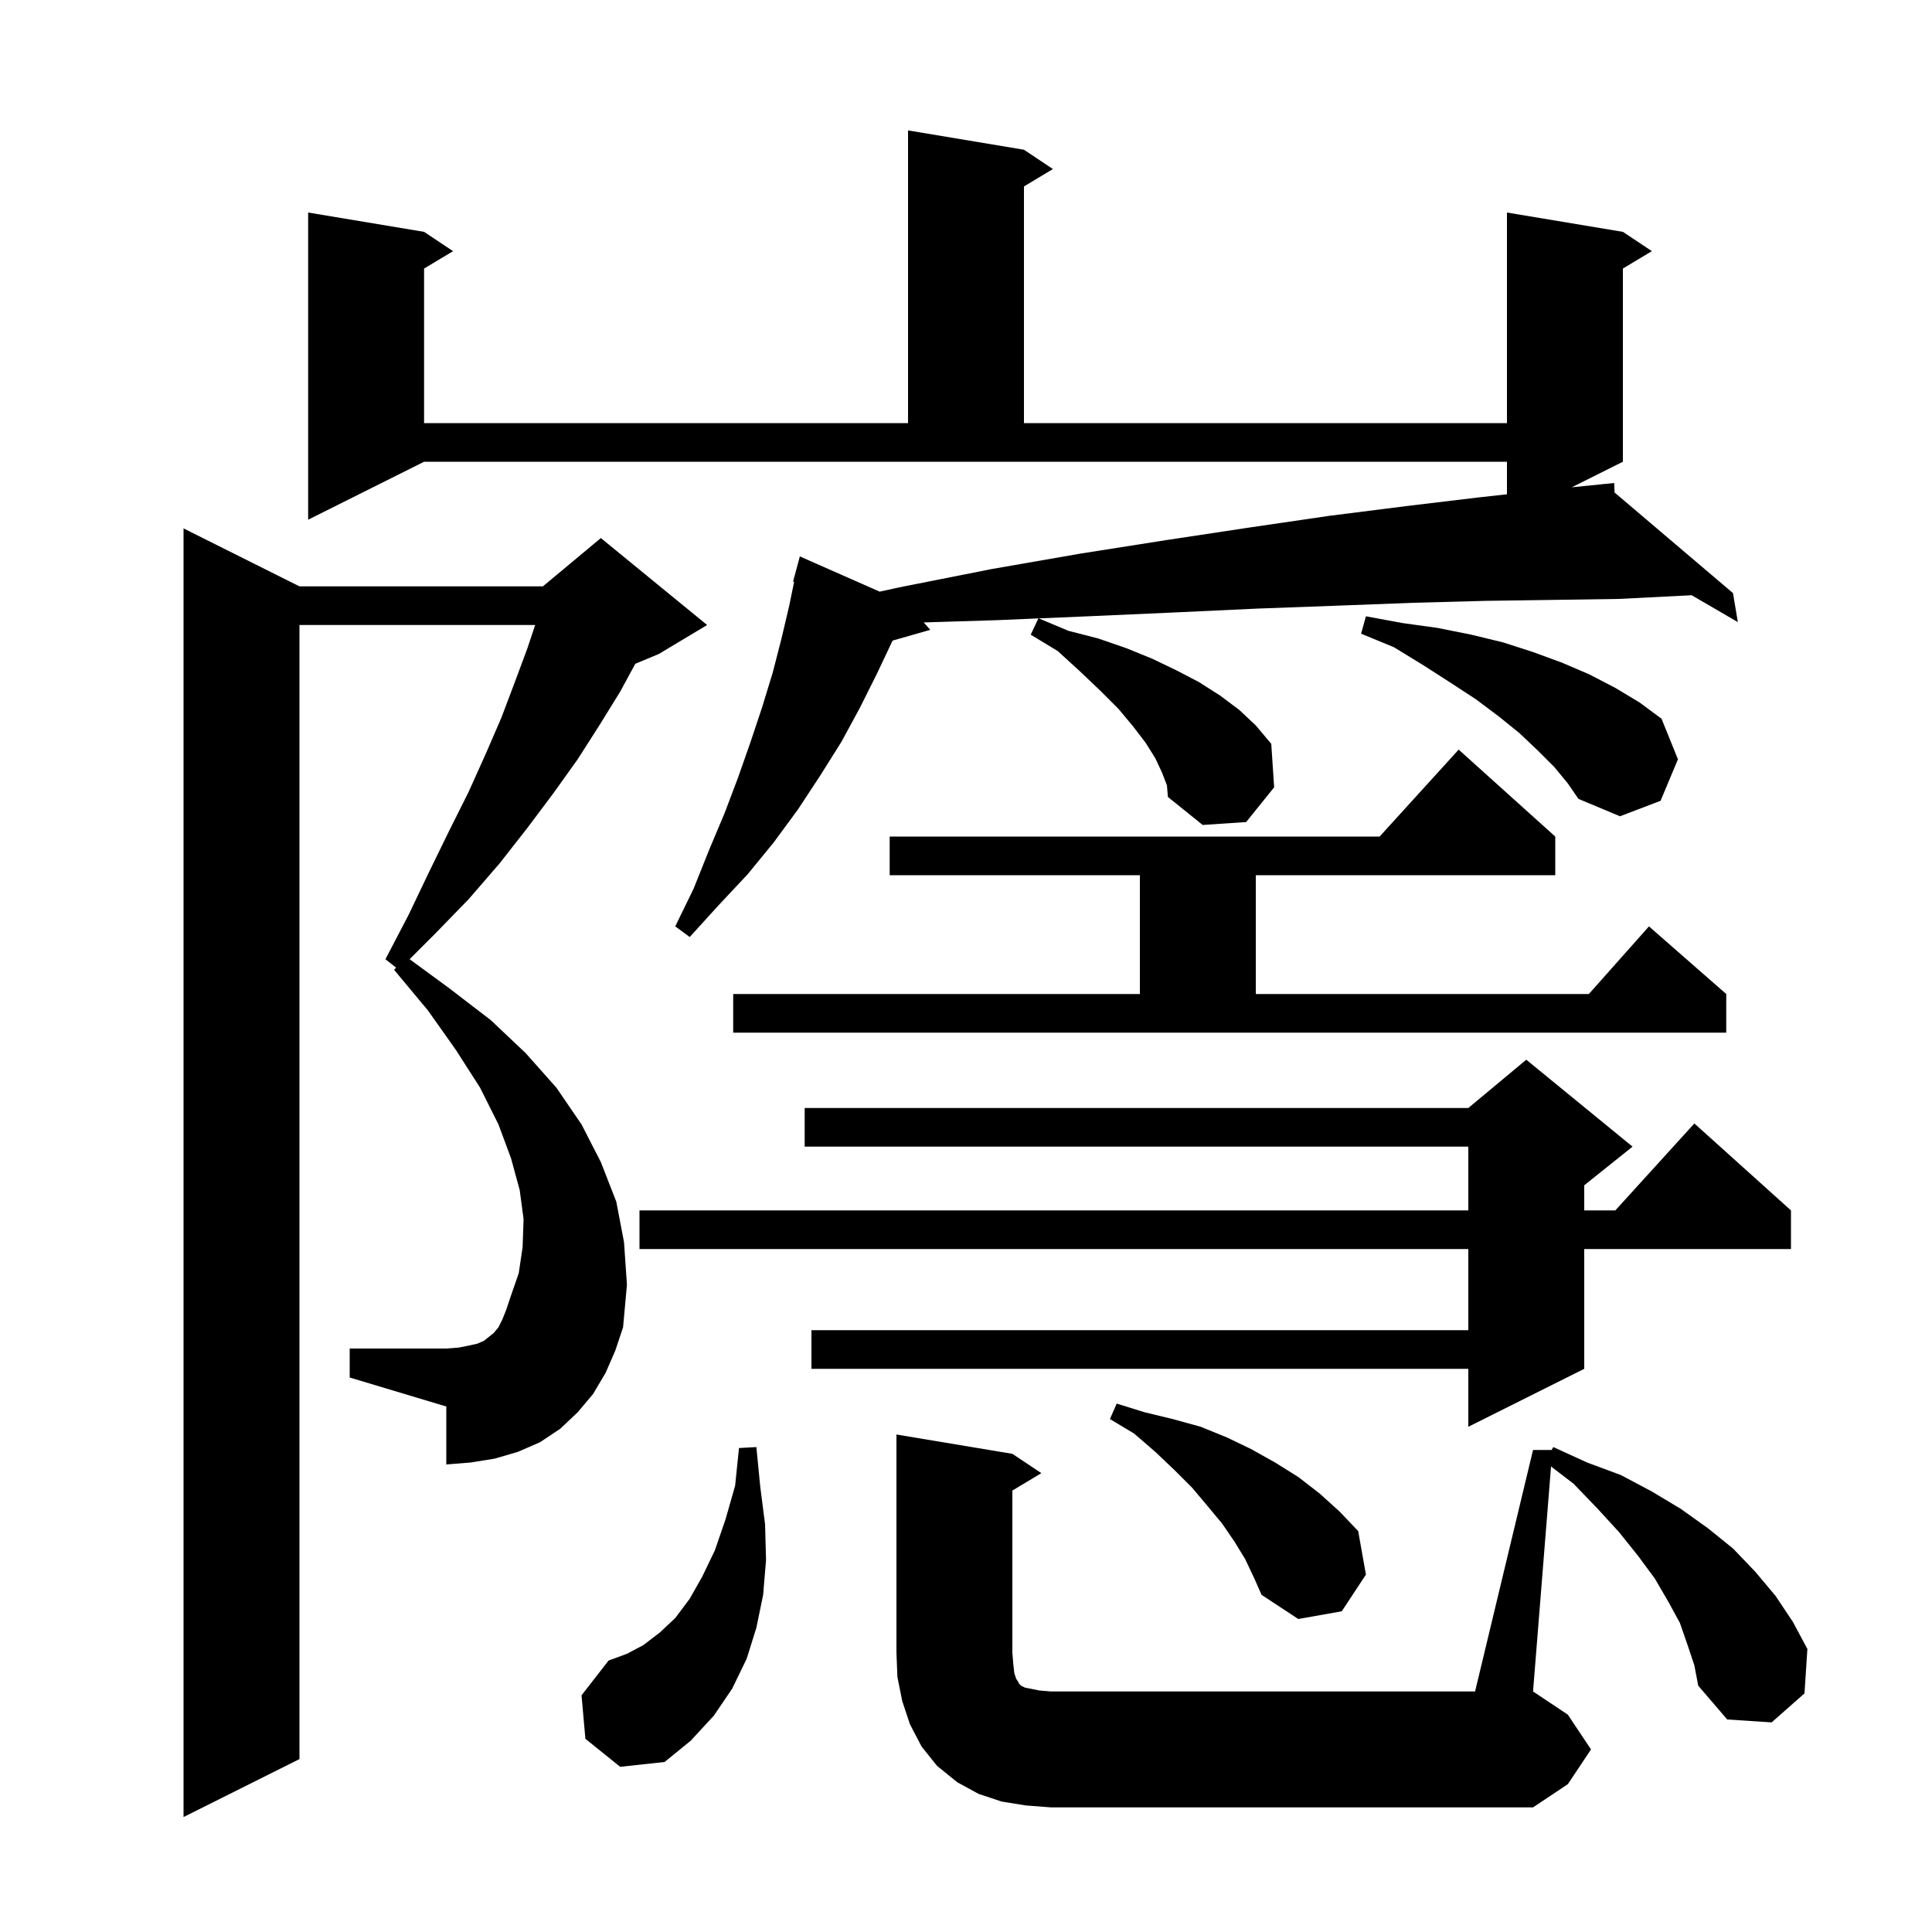
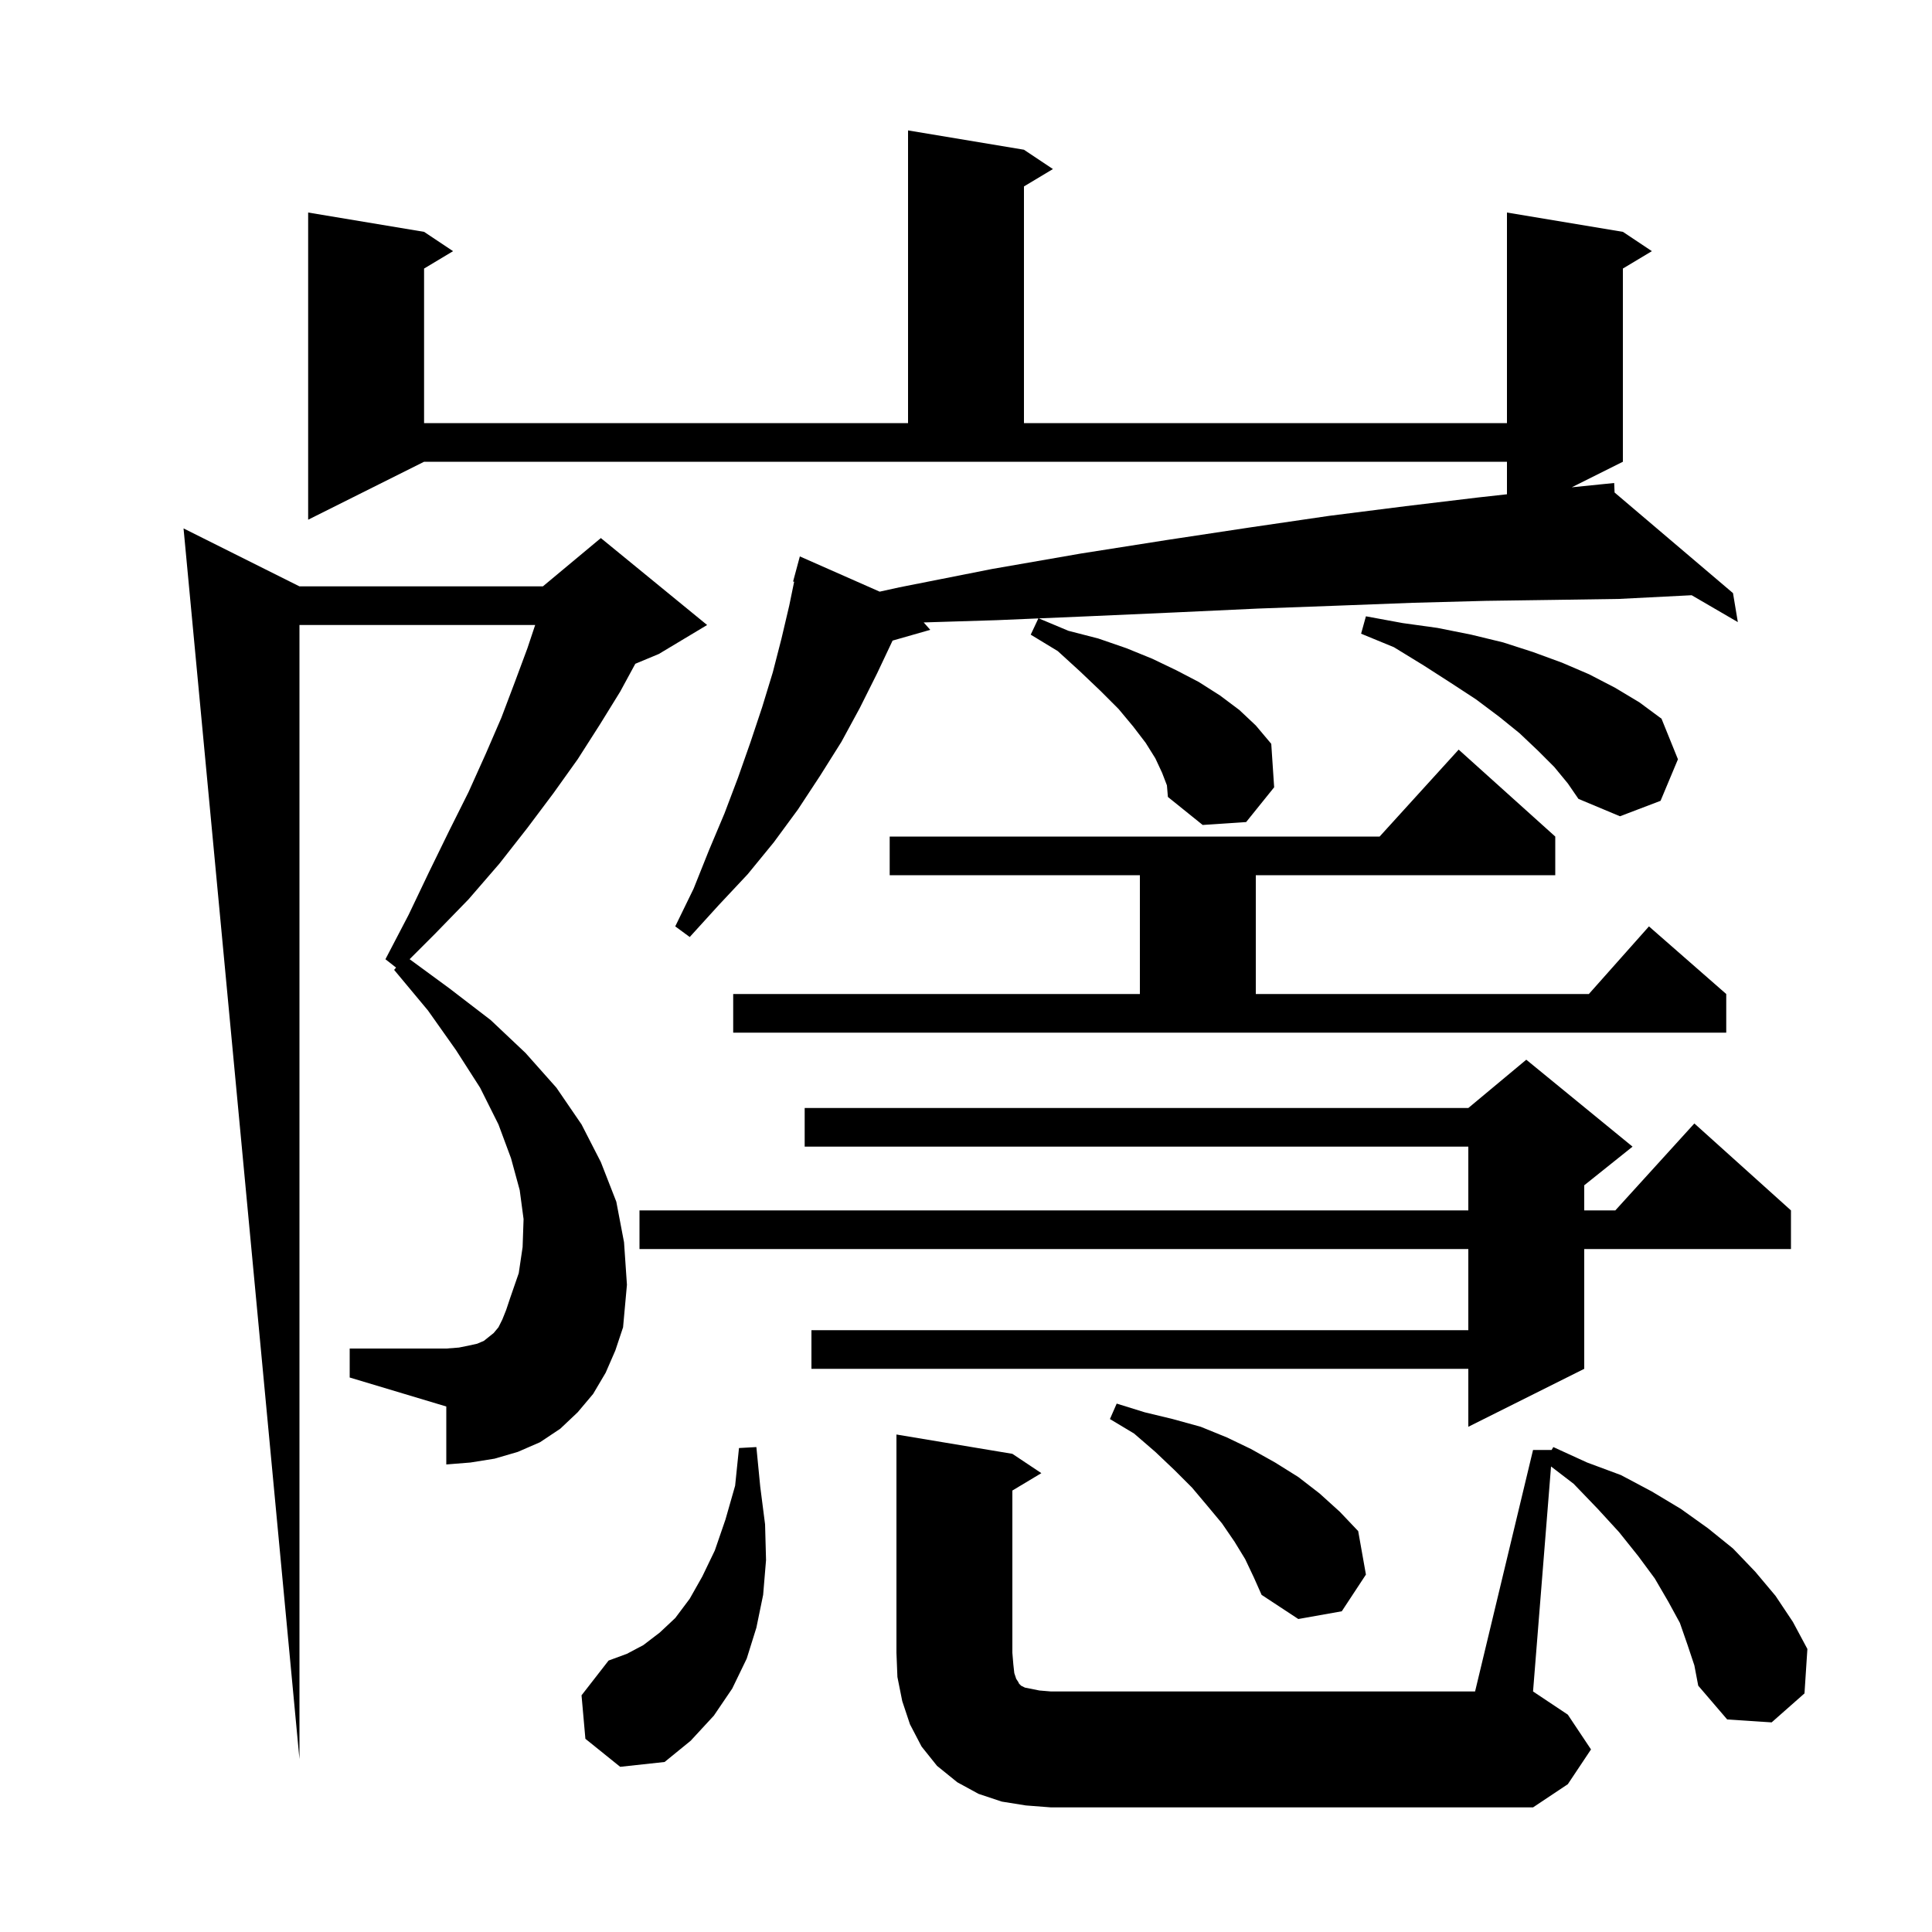
<svg xmlns="http://www.w3.org/2000/svg" version="1.1" baseProfile="full" viewBox="0 0 200 200" width="200" height="200">
  <g fill="currentColor">
-     <path d="M 62.7 142.1 L 61.4 144.3 L 59.8 146.2 L 58.0 147.9 L 55.9 149.3 L 53.6 150.3 L 51.2 151.0 L 48.7 151.4 L 46.2 151.6 L 46.2 145.6 L 36.2 142.6 L 36.2 139.6 L 46.2 139.6 L 47.5 139.5 L 48.5 139.3 L 49.4 139.1 L 50.1 138.8 L 51.1 138.0 L 51.6 137.4 L 52.0 136.6 L 52.4 135.6 L 52.8 134.4 L 53.7 131.8 L 54.1 129.1 L 54.2 126.2 L 53.8 123.2 L 52.9 119.9 L 51.6 116.4 L 49.7 112.6 L 47.2 108.7 L 44.3 104.6 L 40.8 100.4 L 41.001 100.165 L 39.9 99.3 L 42.3 94.7 L 44.4 90.3 L 46.5 86.0 L 48.5 82.0 L 50.3 78.0 L 51.9 74.3 L 53.3 70.6 L 54.6 67.1 L 55.4 64.7 L 31.0 64.7 L 31.0 182.1 L 19.0 188.1 L 19.0 54.7 L 31.0 60.7 L 56.2 60.7 L 62.2 55.7 L 73.2 64.7 L 68.2 67.7 L 65.767 68.714 L 64.2 71.6 L 62.1 75.0 L 59.8 78.6 L 57.3 82.1 L 54.6 85.7 L 51.7 89.4 L 48.5 93.1 L 45.0 96.7 L 42.404 99.296 L 46.5 102.3 L 50.8 105.6 L 54.4 109.0 L 57.6 112.6 L 60.2 116.4 L 62.2 120.3 L 63.8 124.4 L 64.6 128.6 L 64.9 133.0 L 64.5 137.4 L 63.7 139.8 Z M 106.2 186.9 L 103.7 186.5 L 101.3 185.7 L 99.1 184.5 L 97.0 182.8 L 95.4 180.8 L 94.2 178.5 L 93.4 176.1 L 92.9 173.6 L 92.8 171.1 L 92.8 148.5 L 104.8 150.5 L 107.8 152.5 L 104.8 154.3 L 104.8 171.1 L 104.9 172.3 L 105.0 173.2 L 105.2 173.8 L 105.4 174.1 L 105.5 174.3 L 105.7 174.5 L 106.1 174.7 L 107.6 175.0 L 108.8 175.1 L 152.7 175.1 L 158.7 150.1 L 160.62 150.1 L 160.8 149.8 L 164.3 151.4 L 167.8 152.7 L 171.0 154.4 L 174.0 156.2 L 176.8 158.2 L 179.4 160.3 L 181.7 162.7 L 183.8 165.2 L 185.6 167.9 L 187.1 170.7 L 186.8 175.3 L 183.4 178.3 L 178.8 178.0 L 175.8 174.5 L 175.4 172.4 L 174.7 170.3 L 173.9 168.0 L 172.7 165.8 L 171.3 163.4 L 169.6 161.1 L 167.6 158.6 L 165.4 156.2 L 162.9 153.6 L 160.563 151.809 L 158.7 175.1 L 162.3 177.5 L 164.7 181.1 L 162.3 184.7 L 158.7 187.1 L 108.8 187.1 Z M 60.6 180.0 L 60.2 175.5 L 63.0 171.9 L 64.9 171.2 L 66.6 170.3 L 68.3 169.0 L 69.9 167.5 L 71.4 165.5 L 72.7 163.2 L 74.0 160.5 L 75.1 157.3 L 76.1 153.8 L 76.5 149.9 L 78.3 149.8 L 78.7 153.9 L 79.2 157.8 L 79.3 161.5 L 79.0 165.1 L 78.3 168.5 L 77.3 171.7 L 75.8 174.8 L 73.9 177.6 L 71.5 180.2 L 68.8 182.4 L 64.2 182.9 Z M 128.9 161.4 L 127.8 159.6 L 126.5 157.7 L 125.0 155.9 L 123.4 154.0 L 121.6 152.2 L 119.6 150.3 L 117.4 148.4 L 114.9 146.9 L 115.6 145.3 L 118.5 146.2 L 121.4 146.9 L 124.3 147.7 L 127.0 148.8 L 129.5 150.0 L 132.0 151.4 L 134.4 152.9 L 136.6 154.6 L 138.7 156.5 L 140.6 158.5 L 141.4 163.0 L 138.9 166.8 L 134.4 167.6 L 130.6 165.1 L 129.8 163.3 Z M 169.0 118.7 L 164.0 122.7 L 164.0 125.3 L 167.218 125.3 L 175.4 116.3 L 185.4 125.3 L 185.4 129.3 L 164.0 129.3 L 164.0 141.7 L 152.0 147.7 L 152.0 141.7 L 84.0 141.7 L 84.0 137.7 L 152.0 137.7 L 152.0 129.3 L 66.2 129.3 L 66.2 125.3 L 152.0 125.3 L 152.0 118.7 L 83.3 118.7 L 83.3 114.7 L 152.0 114.7 L 158.0 109.7 Z M 75.9 102.9 L 118.0 102.9 L 118.0 90.6 L 92.1 90.6 L 92.1 86.6 L 142.818 86.6 L 151.0 77.6 L 161.0 86.6 L 161.0 90.6 L 130.0 90.6 L 130.0 102.9 L 164.478 102.9 L 170.7 95.9 L 178.7 102.9 L 178.7 106.9 L 75.9 106.9 Z M 120.3 80.0 L 119.6 78.5 L 118.6 76.9 L 117.3 75.2 L 115.8 73.4 L 113.9 71.5 L 111.8 69.5 L 109.5 67.4 L 106.7 65.7 L 107.492 64.017 L 103.2 64.2 L 95.62 64.434 L 96.3 65.2 L 92.399 66.315 L 90.8 69.7 L 89.0 73.3 L 87.1 76.8 L 84.9 80.3 L 82.6 83.8 L 80.1 87.2 L 77.4 90.5 L 74.4 93.7 L 71.4 97.0 L 69.9 95.9 L 71.8 92.0 L 73.4 88.0 L 75.0 84.2 L 76.4 80.5 L 77.7 76.8 L 78.9 73.2 L 80.0 69.6 L 80.9 66.1 L 81.7 62.7 L 82.21 60.221 L 82.1 60.2 L 82.8 57.6 L 91.064 61.248 L 93.1 60.8 L 102.7 58.9 L 111.9 57.3 L 120.8 55.9 L 129.4 54.6 L 137.6 53.4 L 145.5 52.4 L 153.0 51.5 L 156.0 51.167 L 156.0 47.8 L 43.9 47.8 L 31.9 53.8 L 31.9 22.0 L 43.9 24.0 L 46.9 26.0 L 43.9 27.8 L 43.9 43.8 L 94.0 43.8 L 94.0 13.5 L 106.0 15.5 L 109.0 17.5 L 106.0 19.3 L 106.0 43.8 L 156.0 43.8 L 156.0 22.0 L 168.0 24.0 L 171.0 26.0 L 168.0 27.8 L 168.0 47.8 L 162.709 50.445 L 166.1 50.101 L 166.1 50.1 L 166.102 50.101 L 167.1 50.0 L 167.141 50.984 L 179.4 61.4 L 179.9 64.4 L 175.121 61.618 L 167.6 62.0 L 160.9 62.1 L 153.8 62.2 L 146.3 62.4 L 138.4 62.7 L 130.2 63.0 L 121.6 63.4 L 112.6 63.8 L 107.537 64.015 L 110.6 65.3 L 113.7 66.1 L 116.6 67.1 L 119.3 68.2 L 121.8 69.4 L 124.1 70.6 L 126.3 72.0 L 128.3 73.5 L 130.0 75.1 L 131.6 77.0 L 131.9 81.5 L 129.0 85.1 L 124.5 85.4 L 120.9 82.5 L 120.8 81.3 Z M 160.9 79.4 L 159.2 77.7 L 157.3 75.9 L 155.2 74.2 L 152.8 72.4 L 150.2 70.7 L 147.4 68.9 L 144.3 67.0 L 140.9 65.6 L 141.4 63.8 L 145.2 64.5 L 148.8 65.0 L 152.3 65.7 L 155.6 66.5 L 158.7 67.5 L 161.7 68.6 L 164.5 69.8 L 167.2 71.2 L 169.7 72.7 L 172.0 74.4 L 173.7 78.6 L 171.9 82.9 L 167.7 84.5 L 163.4 82.7 L 162.3 81.1 Z " />
+     <path d="M 62.7 142.1 L 61.4 144.3 L 59.8 146.2 L 58.0 147.9 L 55.9 149.3 L 53.6 150.3 L 51.2 151.0 L 48.7 151.4 L 46.2 151.6 L 46.2 145.6 L 36.2 142.6 L 36.2 139.6 L 46.2 139.6 L 47.5 139.5 L 48.5 139.3 L 49.4 139.1 L 50.1 138.8 L 51.1 138.0 L 51.6 137.4 L 52.0 136.6 L 52.4 135.6 L 52.8 134.4 L 53.7 131.8 L 54.1 129.1 L 54.2 126.2 L 53.8 123.2 L 52.9 119.9 L 51.6 116.4 L 49.7 112.6 L 47.2 108.7 L 44.3 104.6 L 40.8 100.4 L 41.001 100.165 L 39.9 99.3 L 42.3 94.7 L 44.4 90.3 L 46.5 86.0 L 48.5 82.0 L 50.3 78.0 L 51.9 74.3 L 53.3 70.6 L 54.6 67.1 L 55.4 64.7 L 31.0 64.7 L 31.0 182.1 L 19.0 54.7 L 31.0 60.7 L 56.2 60.7 L 62.2 55.7 L 73.2 64.7 L 68.2 67.7 L 65.767 68.714 L 64.2 71.6 L 62.1 75.0 L 59.8 78.6 L 57.3 82.1 L 54.6 85.7 L 51.7 89.4 L 48.5 93.1 L 45.0 96.7 L 42.404 99.296 L 46.5 102.3 L 50.8 105.6 L 54.4 109.0 L 57.6 112.6 L 60.2 116.4 L 62.2 120.3 L 63.8 124.4 L 64.6 128.6 L 64.9 133.0 L 64.5 137.4 L 63.7 139.8 Z M 106.2 186.9 L 103.7 186.5 L 101.3 185.7 L 99.1 184.5 L 97.0 182.8 L 95.4 180.8 L 94.2 178.5 L 93.4 176.1 L 92.9 173.6 L 92.8 171.1 L 92.8 148.5 L 104.8 150.5 L 107.8 152.5 L 104.8 154.3 L 104.8 171.1 L 104.9 172.3 L 105.0 173.2 L 105.2 173.8 L 105.4 174.1 L 105.5 174.3 L 105.7 174.5 L 106.1 174.7 L 107.6 175.0 L 108.8 175.1 L 152.7 175.1 L 158.7 150.1 L 160.62 150.1 L 160.8 149.8 L 164.3 151.4 L 167.8 152.7 L 171.0 154.4 L 174.0 156.2 L 176.8 158.2 L 179.4 160.3 L 181.7 162.7 L 183.8 165.2 L 185.6 167.9 L 187.1 170.7 L 186.8 175.3 L 183.4 178.3 L 178.8 178.0 L 175.8 174.5 L 175.4 172.4 L 174.7 170.3 L 173.9 168.0 L 172.7 165.8 L 171.3 163.4 L 169.6 161.1 L 167.6 158.6 L 165.4 156.2 L 162.9 153.6 L 160.563 151.809 L 158.7 175.1 L 162.3 177.5 L 164.7 181.1 L 162.3 184.7 L 158.7 187.1 L 108.8 187.1 Z M 60.6 180.0 L 60.2 175.5 L 63.0 171.9 L 64.9 171.2 L 66.6 170.3 L 68.3 169.0 L 69.9 167.5 L 71.4 165.5 L 72.7 163.2 L 74.0 160.5 L 75.1 157.3 L 76.1 153.8 L 76.5 149.9 L 78.3 149.8 L 78.7 153.9 L 79.2 157.8 L 79.3 161.5 L 79.0 165.1 L 78.3 168.5 L 77.3 171.7 L 75.8 174.8 L 73.9 177.6 L 71.5 180.2 L 68.8 182.4 L 64.2 182.9 Z M 128.9 161.4 L 127.8 159.6 L 126.5 157.7 L 125.0 155.9 L 123.4 154.0 L 121.6 152.2 L 119.6 150.3 L 117.4 148.4 L 114.9 146.9 L 115.6 145.3 L 118.5 146.2 L 121.4 146.9 L 124.3 147.7 L 127.0 148.8 L 129.5 150.0 L 132.0 151.4 L 134.4 152.9 L 136.6 154.6 L 138.7 156.5 L 140.6 158.5 L 141.4 163.0 L 138.9 166.8 L 134.4 167.6 L 130.6 165.1 L 129.8 163.3 Z M 169.0 118.7 L 164.0 122.7 L 164.0 125.3 L 167.218 125.3 L 175.4 116.3 L 185.4 125.3 L 185.4 129.3 L 164.0 129.3 L 164.0 141.7 L 152.0 147.7 L 152.0 141.7 L 84.0 141.7 L 84.0 137.7 L 152.0 137.7 L 152.0 129.3 L 66.2 129.3 L 66.2 125.3 L 152.0 125.3 L 152.0 118.7 L 83.3 118.7 L 83.3 114.7 L 152.0 114.7 L 158.0 109.7 Z M 75.9 102.9 L 118.0 102.9 L 118.0 90.6 L 92.1 90.6 L 92.1 86.6 L 142.818 86.6 L 151.0 77.6 L 161.0 86.6 L 161.0 90.6 L 130.0 90.6 L 130.0 102.9 L 164.478 102.9 L 170.7 95.9 L 178.7 102.9 L 178.7 106.9 L 75.9 106.9 Z M 120.3 80.0 L 119.6 78.5 L 118.6 76.9 L 117.3 75.2 L 115.8 73.4 L 113.9 71.5 L 111.8 69.5 L 109.5 67.4 L 106.7 65.7 L 107.492 64.017 L 103.2 64.2 L 95.62 64.434 L 96.3 65.2 L 92.399 66.315 L 90.8 69.7 L 89.0 73.3 L 87.1 76.8 L 84.9 80.3 L 82.6 83.8 L 80.1 87.2 L 77.4 90.5 L 74.4 93.7 L 71.4 97.0 L 69.9 95.9 L 71.8 92.0 L 73.4 88.0 L 75.0 84.2 L 76.4 80.5 L 77.7 76.8 L 78.9 73.2 L 80.0 69.6 L 80.9 66.1 L 81.7 62.7 L 82.21 60.221 L 82.1 60.2 L 82.8 57.6 L 91.064 61.248 L 93.1 60.8 L 102.7 58.9 L 111.9 57.3 L 120.8 55.9 L 129.4 54.6 L 137.6 53.4 L 145.5 52.4 L 153.0 51.5 L 156.0 51.167 L 156.0 47.8 L 43.9 47.8 L 31.9 53.8 L 31.9 22.0 L 43.9 24.0 L 46.9 26.0 L 43.9 27.8 L 43.9 43.8 L 94.0 43.8 L 94.0 13.5 L 106.0 15.5 L 109.0 17.5 L 106.0 19.3 L 106.0 43.8 L 156.0 43.8 L 156.0 22.0 L 168.0 24.0 L 171.0 26.0 L 168.0 27.8 L 168.0 47.8 L 162.709 50.445 L 166.1 50.101 L 166.1 50.1 L 166.102 50.101 L 167.1 50.0 L 167.141 50.984 L 179.4 61.4 L 179.9 64.4 L 175.121 61.618 L 167.6 62.0 L 160.9 62.1 L 153.8 62.2 L 146.3 62.4 L 138.4 62.7 L 130.2 63.0 L 121.6 63.4 L 112.6 63.8 L 107.537 64.015 L 110.6 65.3 L 113.7 66.1 L 116.6 67.1 L 119.3 68.2 L 121.8 69.4 L 124.1 70.6 L 126.3 72.0 L 128.3 73.5 L 130.0 75.1 L 131.6 77.0 L 131.9 81.5 L 129.0 85.1 L 124.5 85.4 L 120.9 82.5 L 120.8 81.3 Z M 160.9 79.4 L 159.2 77.7 L 157.3 75.9 L 155.2 74.2 L 152.8 72.4 L 150.2 70.7 L 147.4 68.9 L 144.3 67.0 L 140.9 65.6 L 141.4 63.8 L 145.2 64.5 L 148.8 65.0 L 152.3 65.7 L 155.6 66.5 L 158.7 67.5 L 161.7 68.6 L 164.5 69.8 L 167.2 71.2 L 169.7 72.7 L 172.0 74.4 L 173.7 78.6 L 171.9 82.9 L 167.7 84.5 L 163.4 82.7 L 162.3 81.1 Z " />
  </g>
</svg>